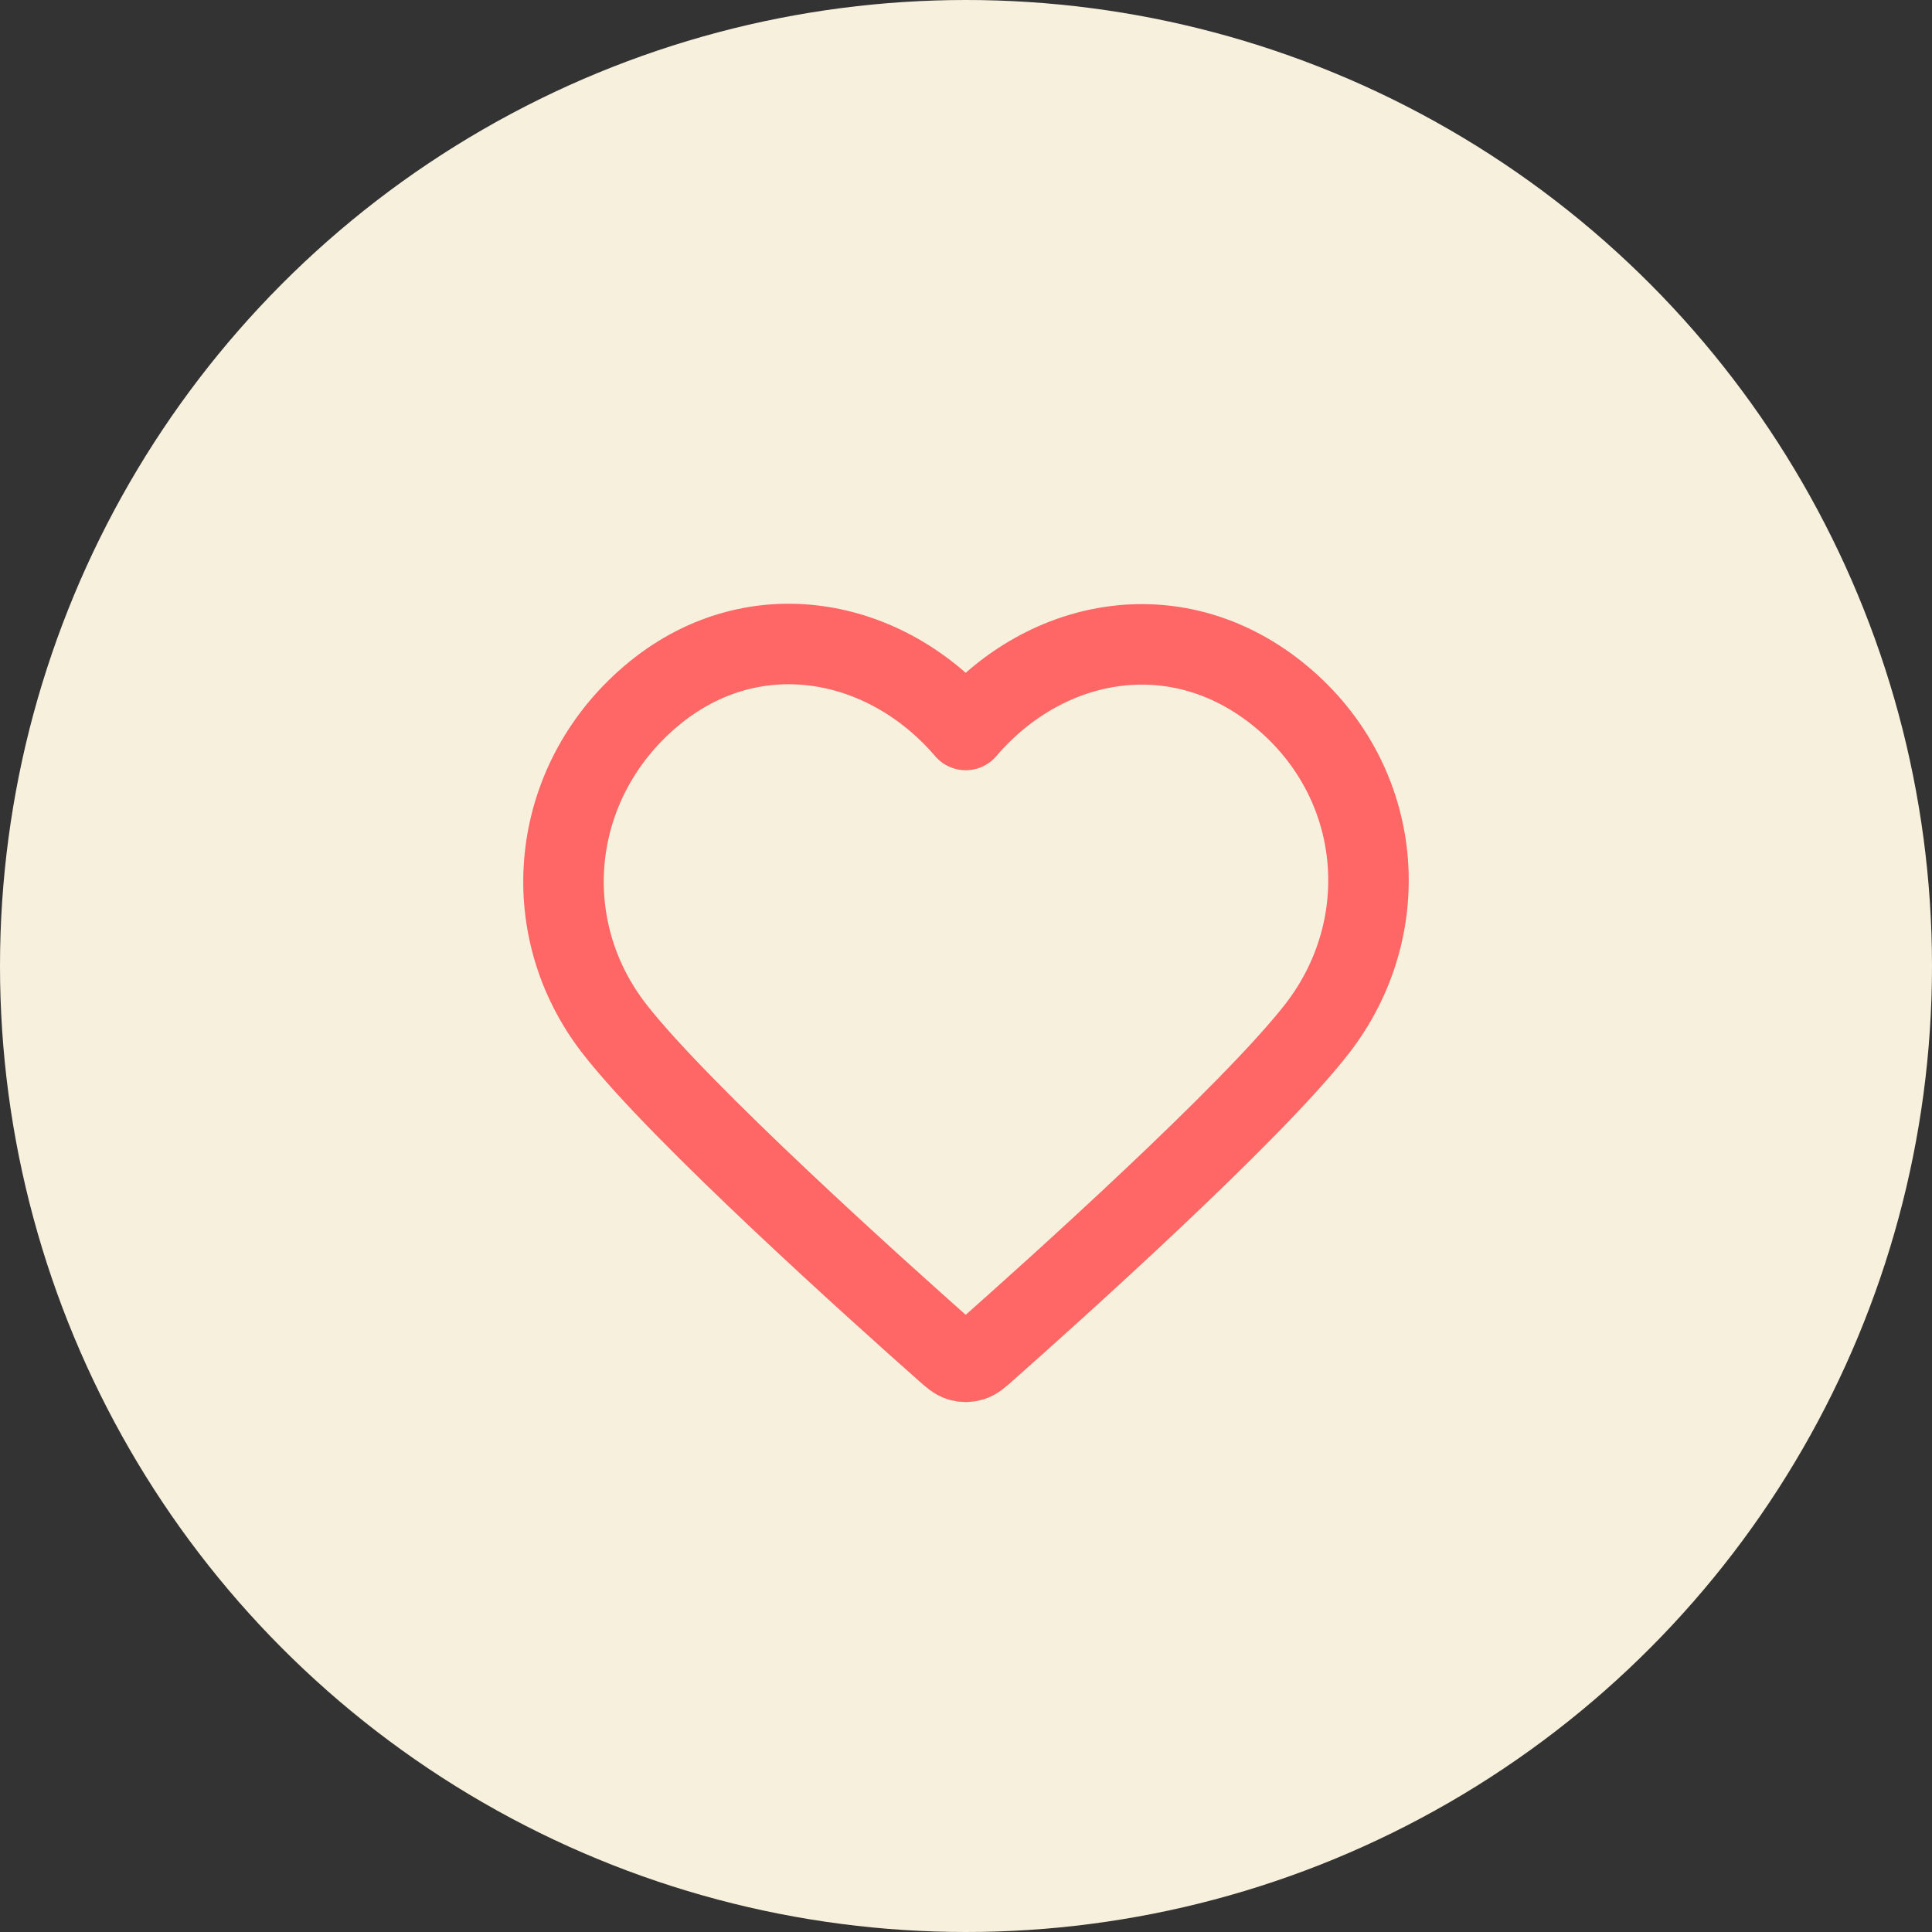
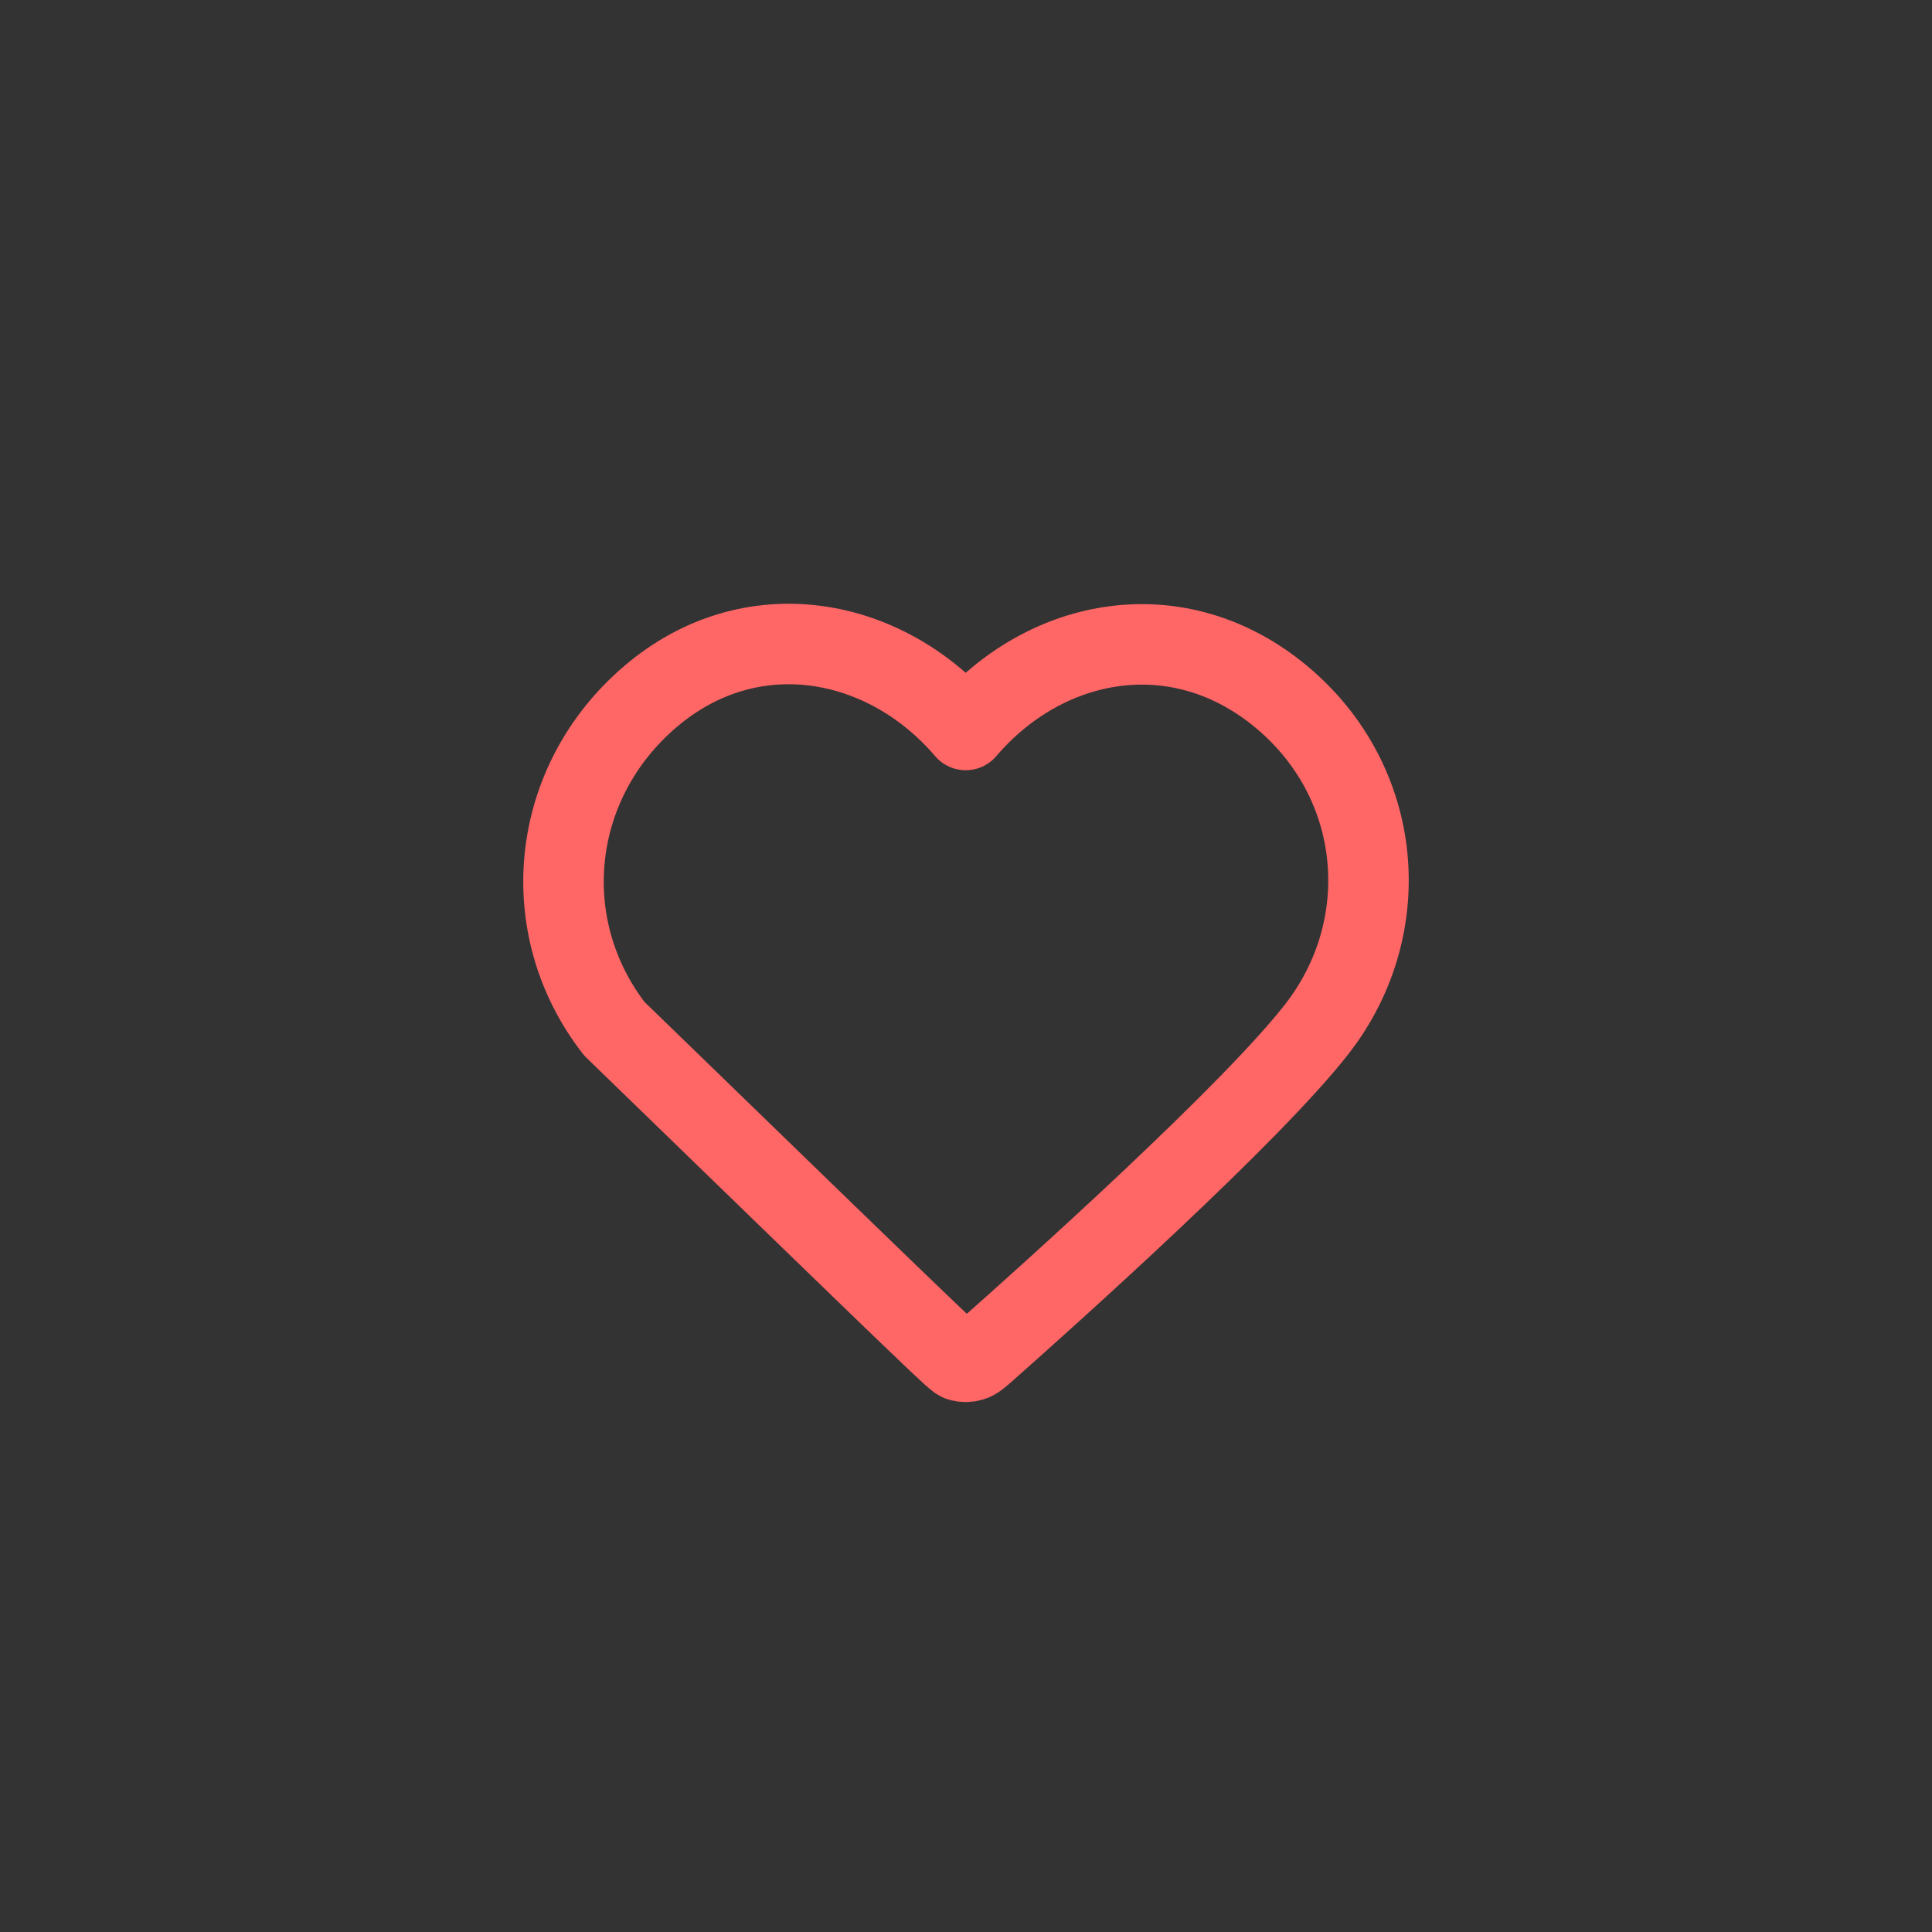
<svg xmlns="http://www.w3.org/2000/svg" width="48" height="48" viewBox="0 0 48 48" fill="none">
  <rect x="0" y="0" width="48" height="48" fill="#333333" stroke="none" />
-   <circle cx="24" cy="24" r="24" fill="#F6F0DD" />
-   <path fill-rule="evenodd" clip-rule="evenodd" d="M23.993 18.136C21.994 15.798 18.66 15.17 16.155 17.31C13.65 19.45 13.297 23.029 15.264 25.56C16.9 27.665 21.85 32.104 23.472 33.541C23.654 33.702 23.744 33.782 23.85 33.813C23.943 33.841 24.044 33.841 24.136 33.813C24.242 33.782 24.333 33.702 24.514 33.541C26.137 32.104 31.087 27.665 32.722 25.56C34.689 23.029 34.38 19.428 31.832 17.31C29.284 15.192 25.992 15.798 23.993 18.136Z" stroke="#FF6666" stroke-width="2" stroke-linecap="round" stroke-linejoin="round" />
+   <path fill-rule="evenodd" clip-rule="evenodd" d="M23.993 18.136C21.994 15.798 18.66 15.17 16.155 17.31C13.65 19.45 13.297 23.029 15.264 25.56C23.654 33.702 23.744 33.782 23.85 33.813C23.943 33.841 24.044 33.841 24.136 33.813C24.242 33.782 24.333 33.702 24.514 33.541C26.137 32.104 31.087 27.665 32.722 25.56C34.689 23.029 34.38 19.428 31.832 17.31C29.284 15.192 25.992 15.798 23.993 18.136Z" stroke="#FF6666" stroke-width="2" stroke-linecap="round" stroke-linejoin="round" />
</svg>